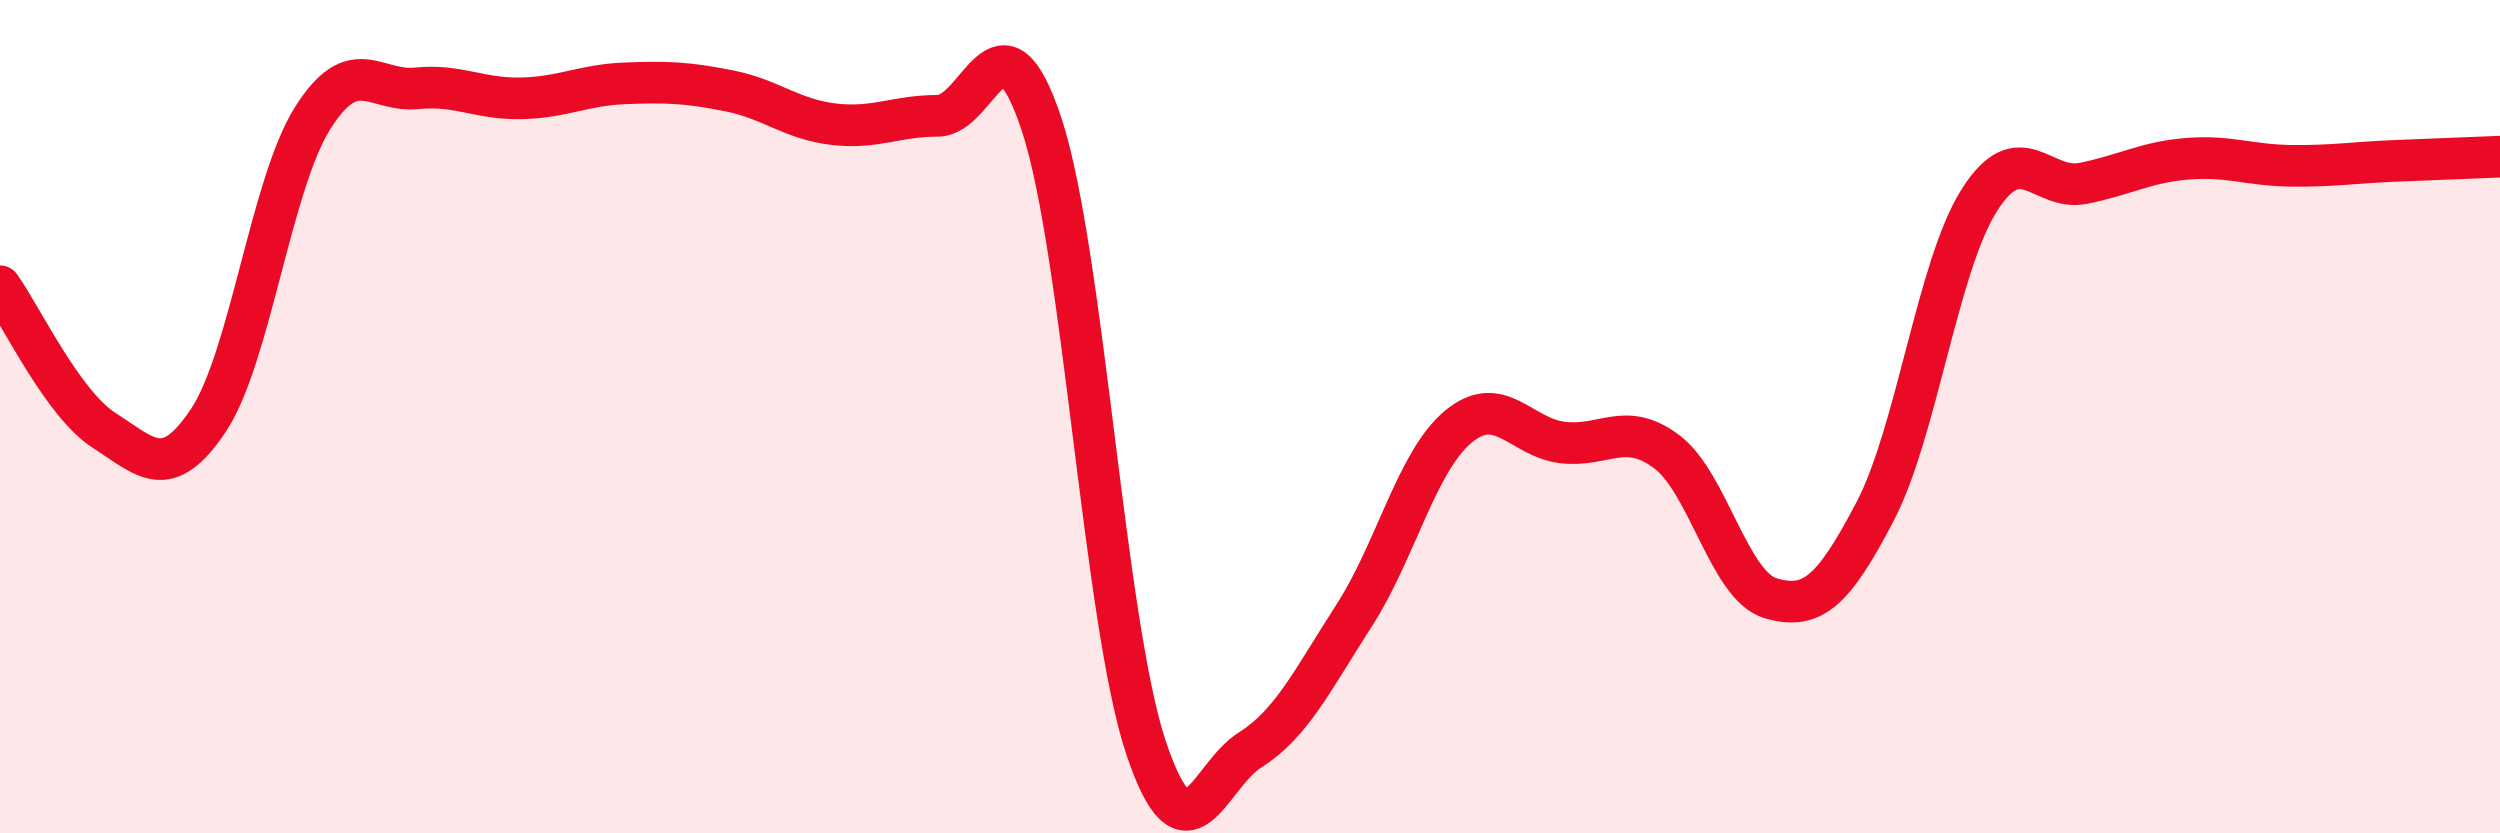
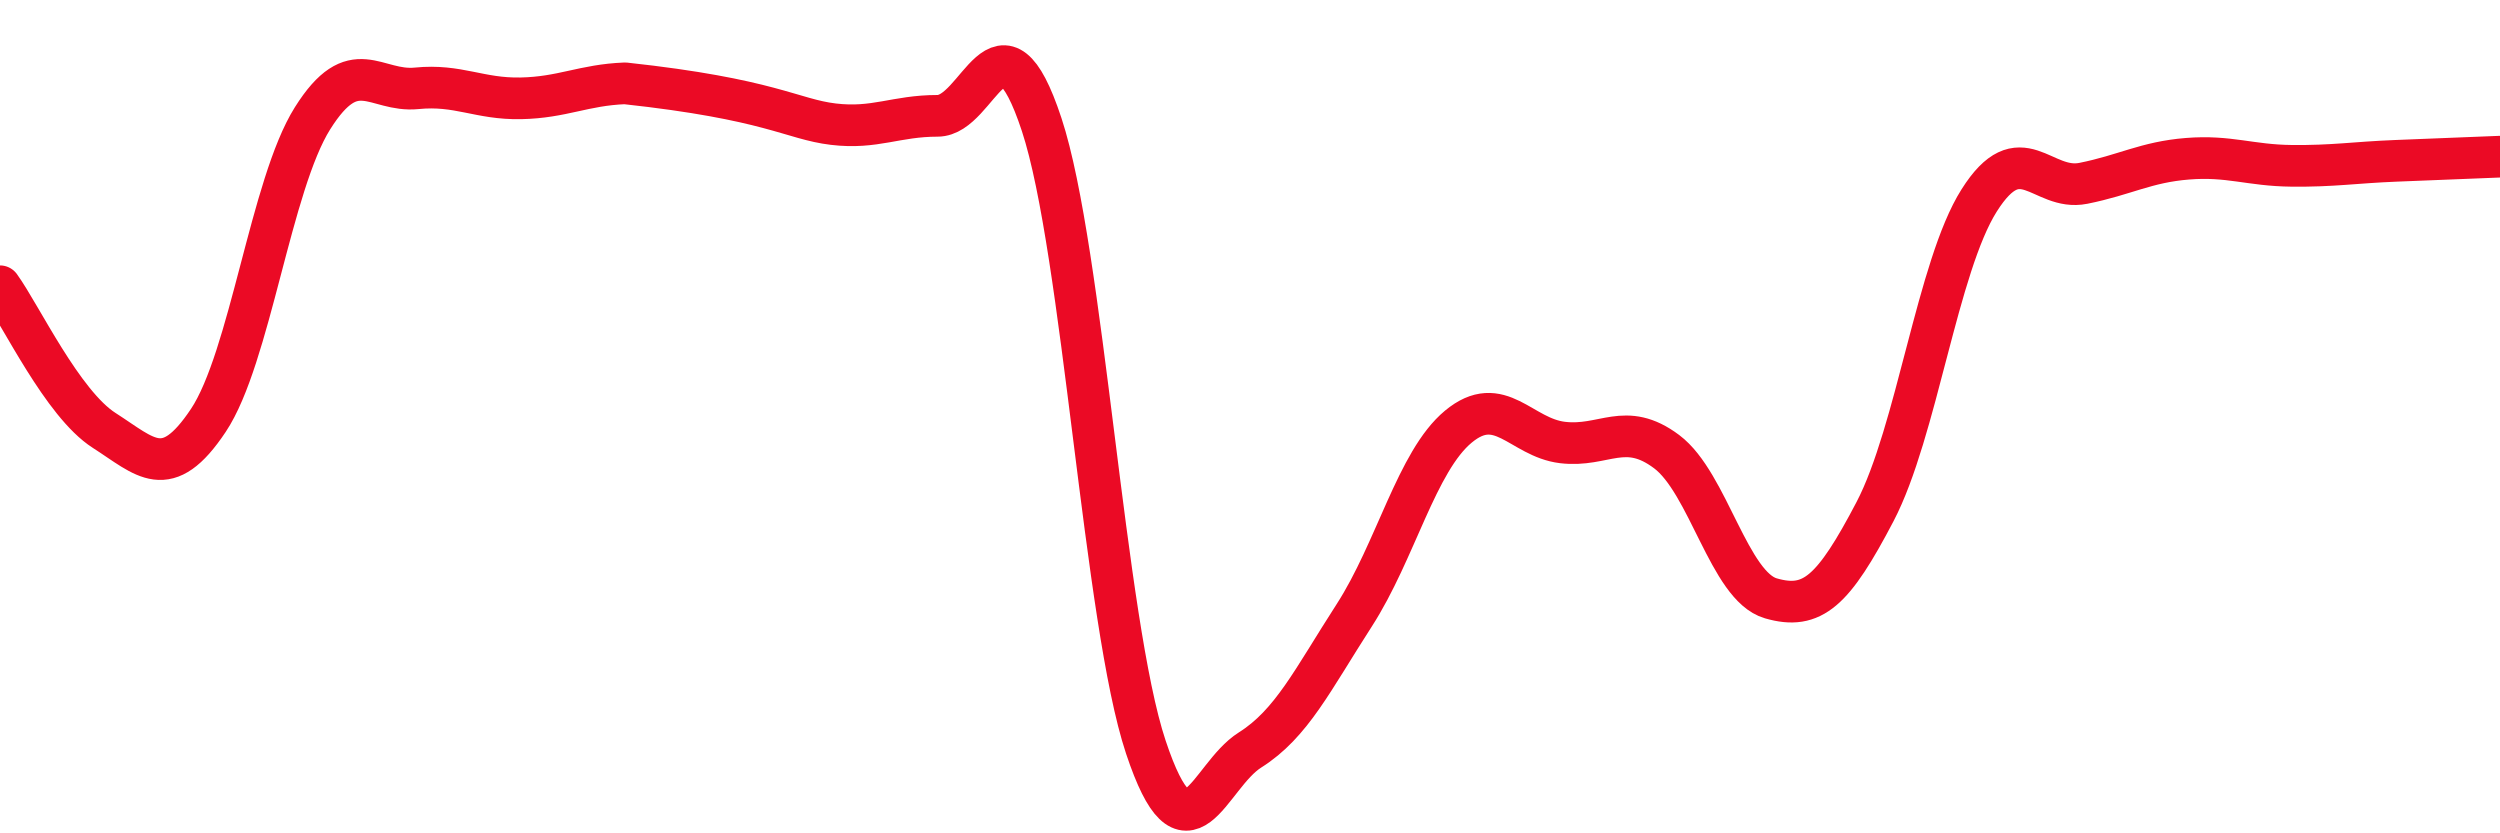
<svg xmlns="http://www.w3.org/2000/svg" width="60" height="20" viewBox="0 0 60 20">
-   <path d="M 0,6.87 C 0.5,7.56 1.5,9.69 2.5,10.33 C 3.5,10.97 4,11.59 5,10.09 C 6,8.59 6.5,4.43 7.5,2.84 C 8.5,1.25 9,2.22 10,2.12 C 11,2.02 11.5,2.38 12.5,2.36 C 13.5,2.34 14,2.04 15,2 C 16,1.96 16.5,1.98 17.5,2.18 C 18.5,2.38 19,2.86 20,2.98 C 21,3.1 21.5,2.78 22.5,2.78 C 23.5,2.78 24,-0.04 25,2.99 C 26,6.02 26.5,14.93 27.5,17.93 C 28.5,20.93 29,18.63 30,18 C 31,17.37 31.5,16.32 32.5,14.77 C 33.5,13.22 34,11.07 35,10.24 C 36,9.41 36.5,10.5 37.5,10.62 C 38.5,10.74 39,10.09 40,10.84 C 41,11.59 41.5,14.07 42.5,14.36 C 43.5,14.65 44,14.19 45,12.28 C 46,10.37 46.5,6.39 47.5,4.81 C 48.5,3.23 49,4.6 50,4.4 C 51,4.2 51.5,3.89 52.5,3.81 C 53.5,3.73 54,3.97 55,3.98 C 56,3.99 56.5,3.9 57.5,3.86 C 58.5,3.82 59.5,3.78 60,3.76L60 20L0 20Z" fill="#EB0A25" opacity="0.1" stroke-linecap="round" stroke-linejoin="round" />
-   <path d="M 0,6.87 C 0.5,7.56 1.5,9.69 2.5,10.33 C 3.5,10.97 4,11.59 5,10.09 C 6,8.59 6.5,4.43 7.5,2.84 C 8.5,1.25 9,2.22 10,2.12 C 11,2.02 11.5,2.38 12.5,2.36 C 13.5,2.34 14,2.04 15,2 C 16,1.96 16.5,1.98 17.5,2.18 C 18.5,2.38 19,2.86 20,2.98 C 21,3.1 21.5,2.78 22.5,2.78 C 23.5,2.78 24,-0.04 25,2.99 C 26,6.02 26.5,14.93 27.5,17.93 C 28.5,20.93 29,18.63 30,18 C 31,17.37 31.5,16.32 32.5,14.77 C 33.5,13.22 34,11.07 35,10.24 C 36,9.41 36.5,10.5 37.5,10.62 C 38.5,10.74 39,10.09 40,10.84 C 41,11.59 41.5,14.07 42.5,14.36 C 43.5,14.65 44,14.19 45,12.28 C 46,10.37 46.5,6.39 47.5,4.81 C 48.5,3.23 49,4.6 50,4.4 C 51,4.2 51.5,3.89 52.5,3.81 C 53.5,3.73 54,3.97 55,3.98 C 56,3.99 56.5,3.9 57.5,3.86 C 58.5,3.82 59.5,3.78 60,3.76" stroke="#EB0A25" stroke-width="1" fill="none" stroke-linecap="round" stroke-linejoin="round" />
+   <path d="M 0,6.87 C 0.5,7.56 1.5,9.69 2.5,10.33 C 3.5,10.97 4,11.59 5,10.09 C 6,8.59 6.5,4.43 7.5,2.84 C 8.5,1.25 9,2.22 10,2.12 C 11,2.02 11.5,2.38 12.5,2.36 C 13.5,2.34 14,2.04 15,2 C 18.5,2.38 19,2.86 20,2.98 C 21,3.1 21.5,2.78 22.5,2.78 C 23.5,2.78 24,-0.04 25,2.99 C 26,6.02 26.5,14.93 27.5,17.93 C 28.5,20.93 29,18.63 30,18 C 31,17.37 31.5,16.32 32.5,14.77 C 33.5,13.22 34,11.07 35,10.24 C 36,9.41 36.5,10.5 37.5,10.62 C 38.5,10.74 39,10.09 40,10.84 C 41,11.59 41.5,14.07 42.5,14.36 C 43.5,14.65 44,14.19 45,12.28 C 46,10.37 46.5,6.39 47.5,4.81 C 48.5,3.23 49,4.6 50,4.4 C 51,4.2 51.5,3.89 52.5,3.81 C 53.5,3.73 54,3.97 55,3.98 C 56,3.99 56.5,3.9 57.5,3.86 C 58.5,3.82 59.5,3.78 60,3.76" stroke="#EB0A25" stroke-width="1" fill="none" stroke-linecap="round" stroke-linejoin="round" />
</svg>